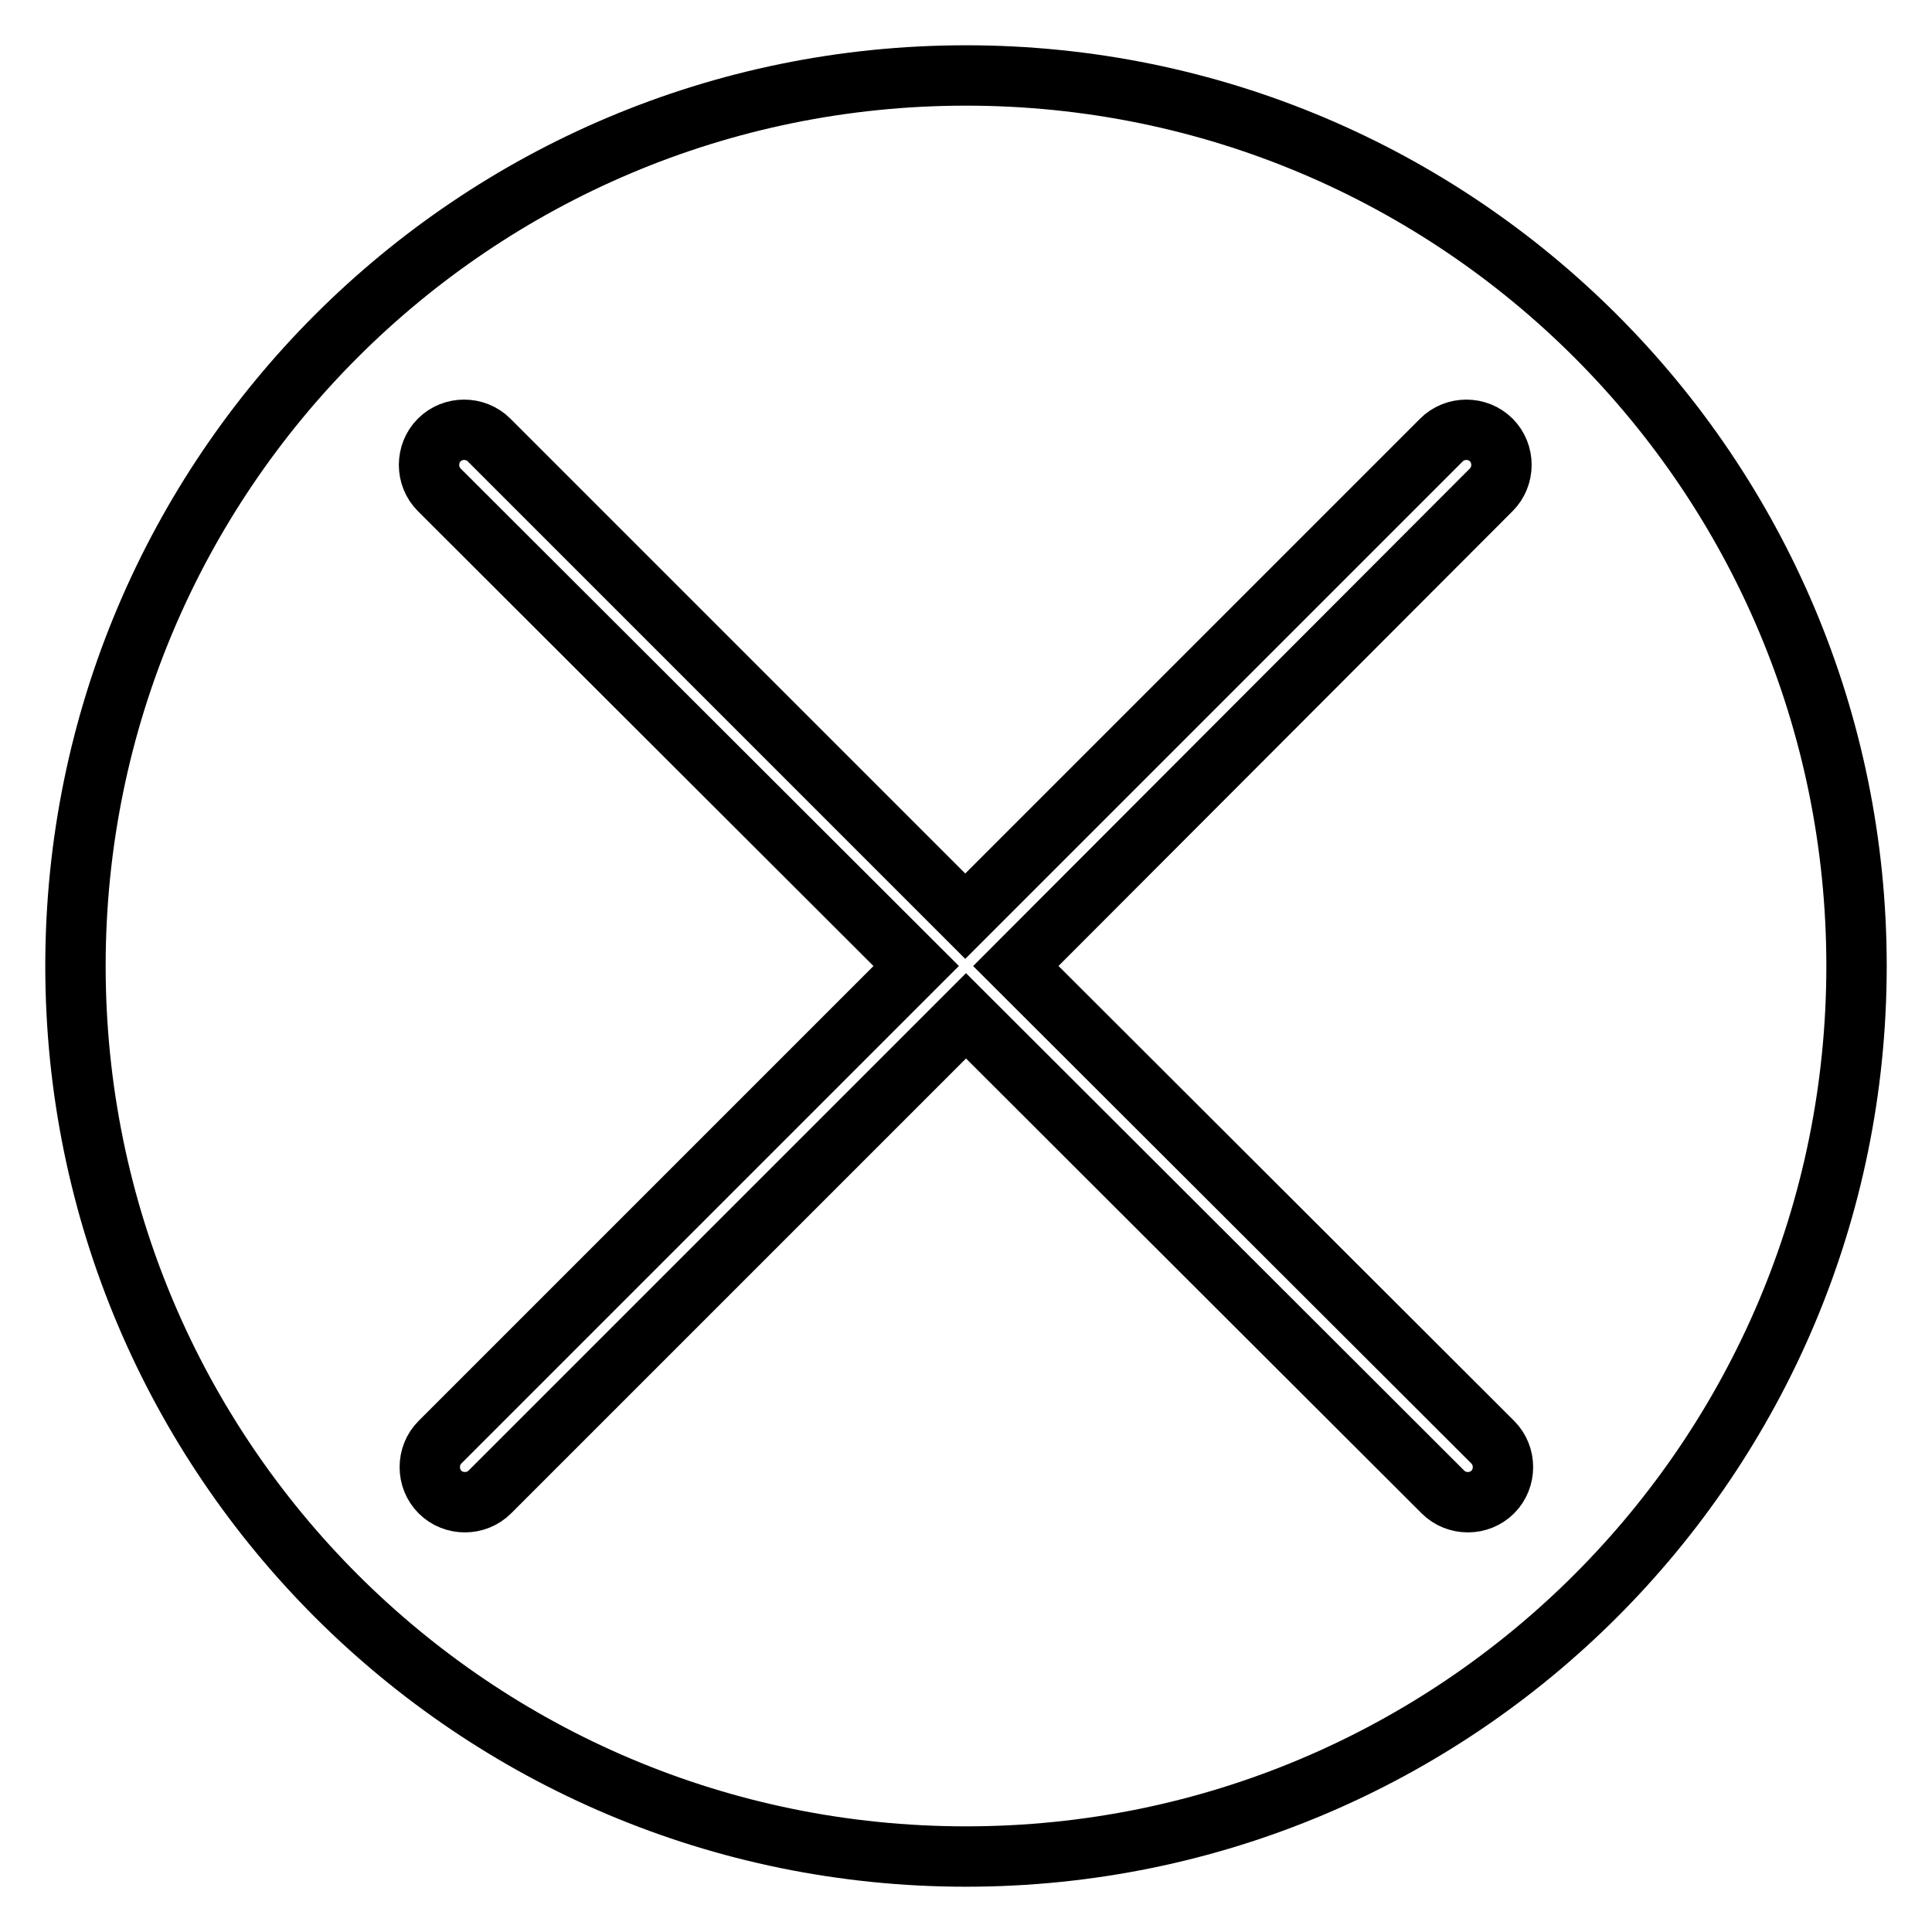
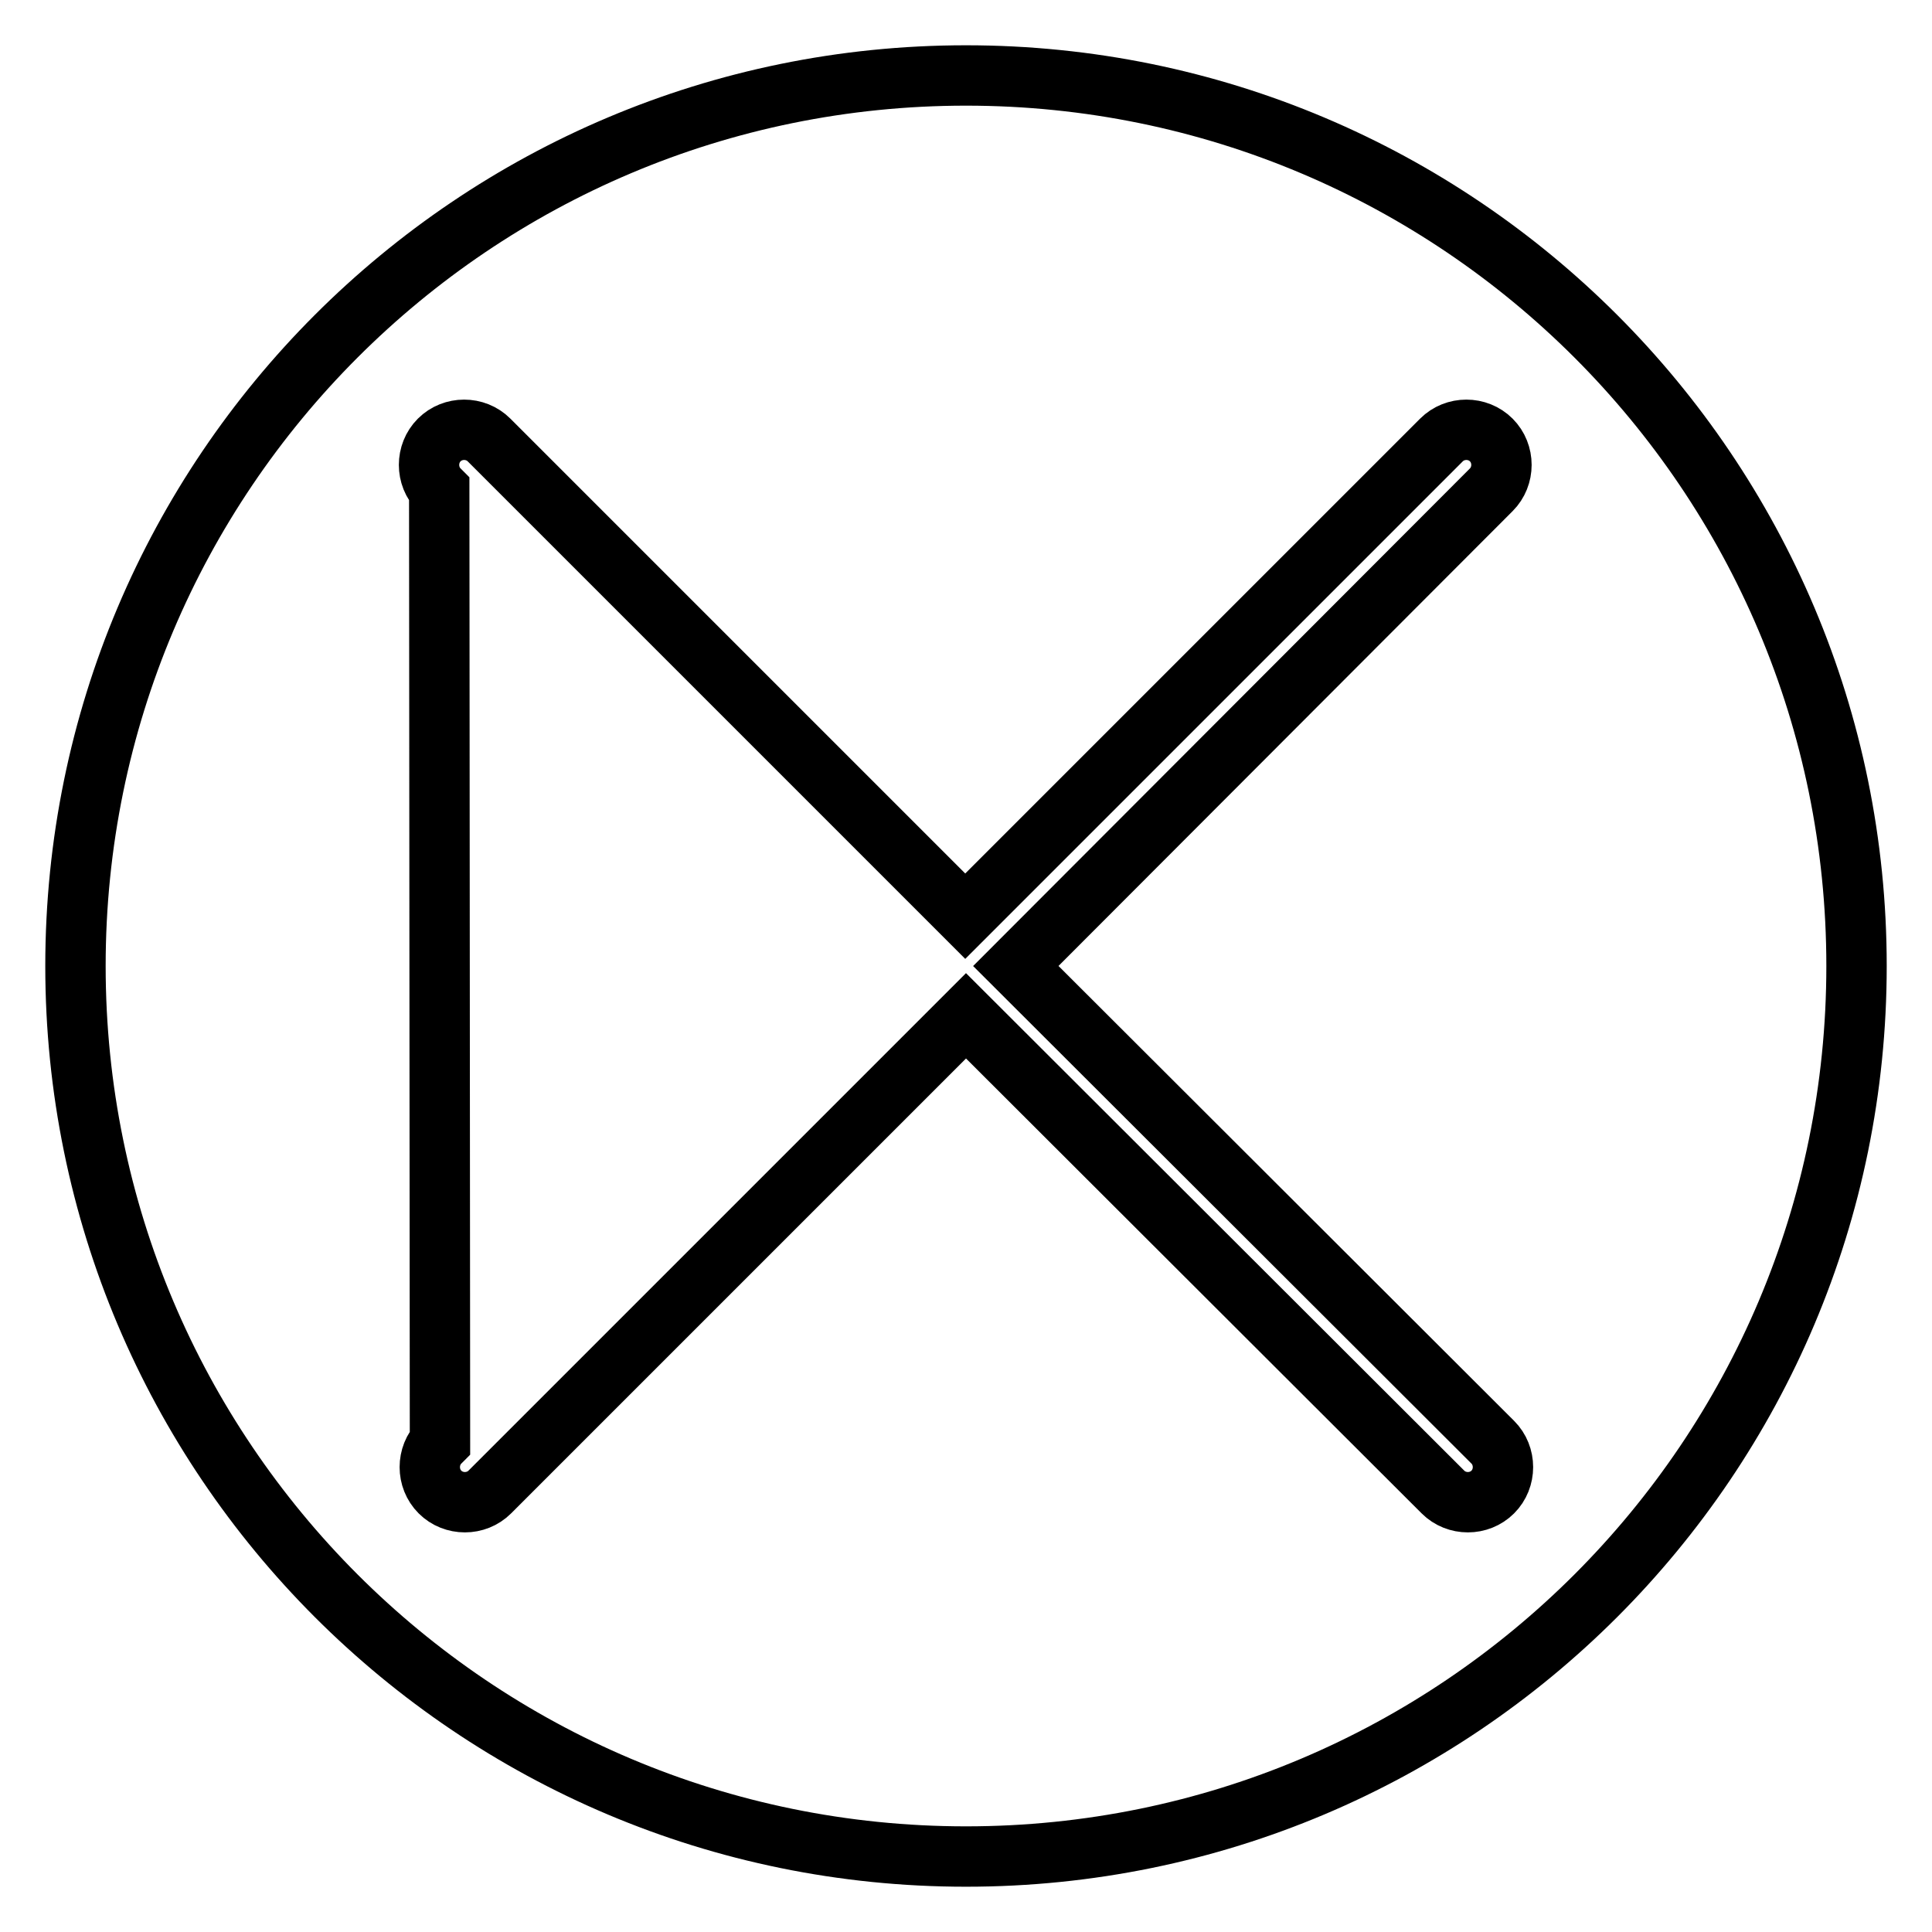
<svg xmlns="http://www.w3.org/2000/svg" version="1.1" x="0px" y="0px" viewBox="0 0 256 256" enable-background="new 0 0 256 256" xml:space="preserve">
  <g>
-     <path stroke-width="8" fill-opacity="0" stroke="#000000" d="M128,10C62.8,10,10,62.8,10,128c0,65.2,52.8,118,118,118c65.2,0,118-52.8,118-118C246,62.8,193.2,10,128,10 z M197.8,191.1c1.8,1.8,1.8,4.8,0,6.6c-1.8,1.8-4.8,1.8-6.6,0L128,134.6l-63.1,63.1c-1.8,1.8-4.8,1.8-6.6,0c-1.8-1.8-1.8-4.8,0-6.6 l63.1-63.1L58.2,64.9c-1.8-1.8-1.8-4.8,0-6.6c1.8-1.8,4.8-1.8,6.6,0l63.1,63.1l63.1-63.1c1.8-1.8,4.8-1.8,6.6,0 c1.8,1.8,1.8,4.8,0,6.6L134.6,128L197.8,191.1z" />
+     <path stroke-width="8" fill-opacity="0" stroke="#000000" d="M128,10C62.8,10,10,62.8,10,128c0,65.2,52.8,118,118,118c65.2,0,118-52.8,118-118C246,62.8,193.2,10,128,10 z M197.8,191.1c1.8,1.8,1.8,4.8,0,6.6c-1.8,1.8-4.8,1.8-6.6,0L128,134.6l-63.1,63.1c-1.8,1.8-4.8,1.8-6.6,0c-1.8-1.8-1.8-4.8,0-6.6 L58.2,64.9c-1.8-1.8-1.8-4.8,0-6.6c1.8-1.8,4.8-1.8,6.6,0l63.1,63.1l63.1-63.1c1.8-1.8,4.8-1.8,6.6,0 c1.8,1.8,1.8,4.8,0,6.6L134.6,128L197.8,191.1z" />
  </g>
</svg>